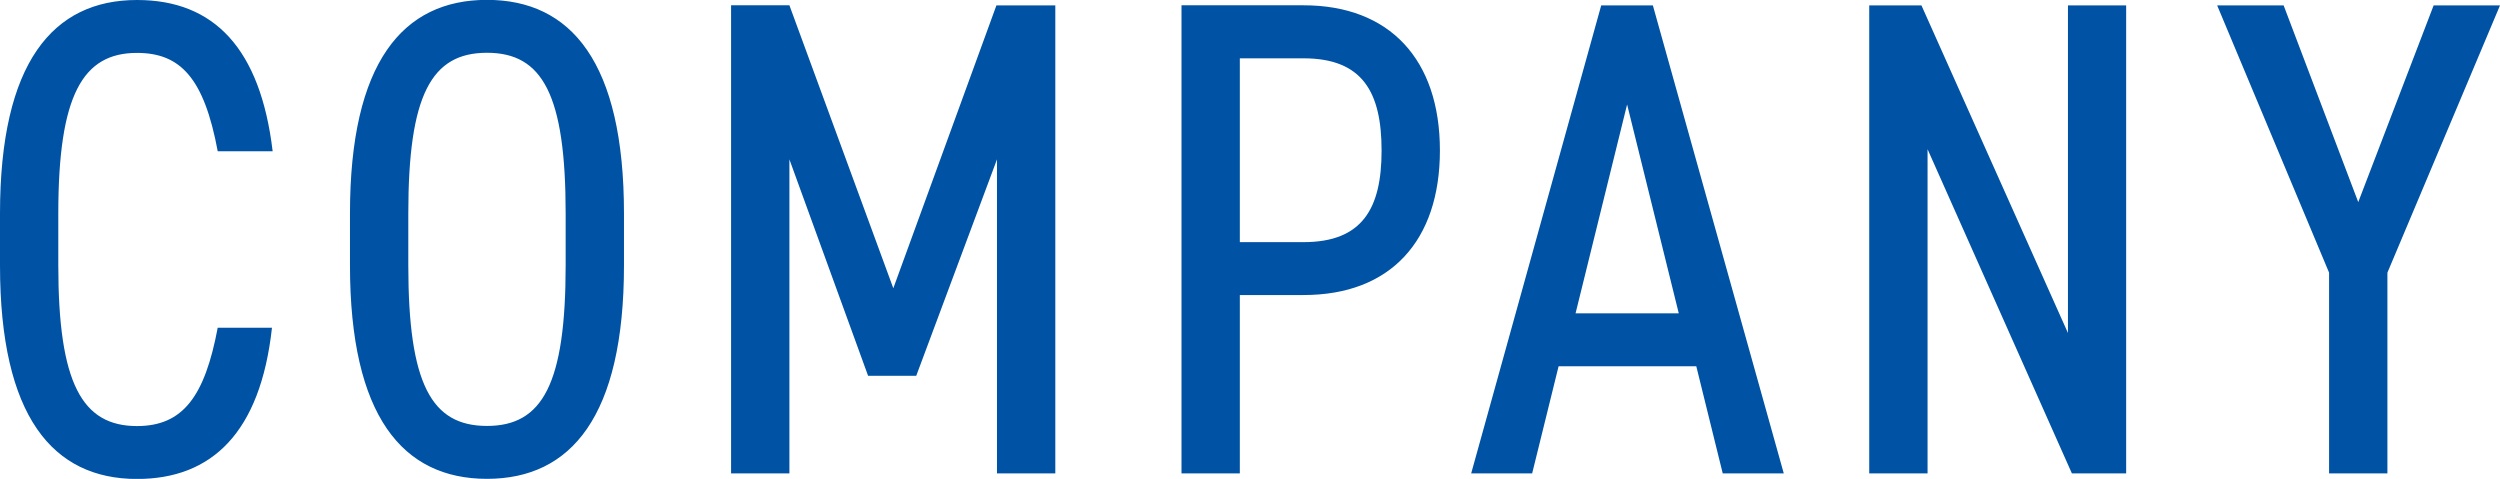
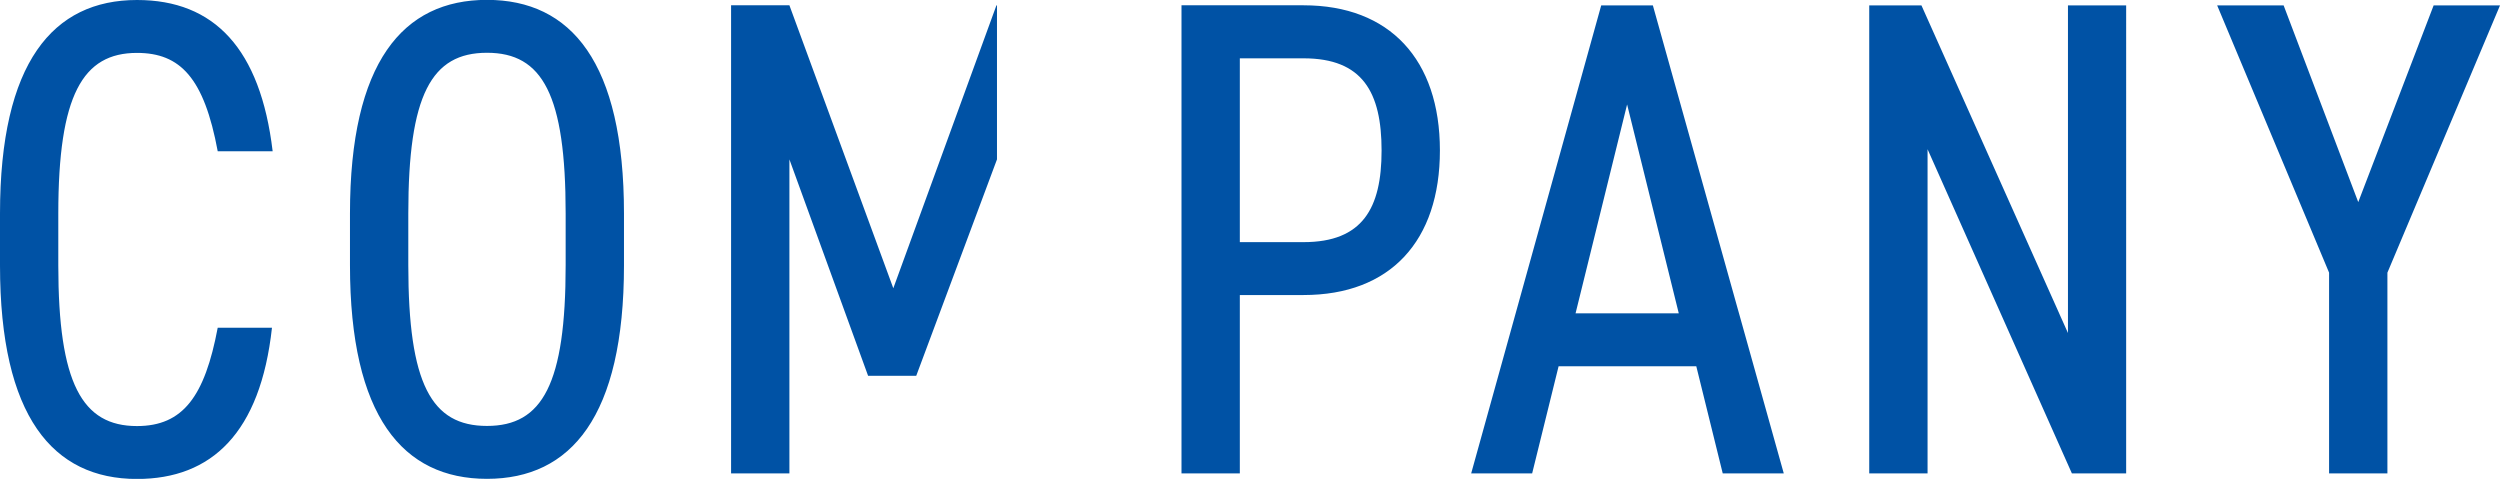
<svg xmlns="http://www.w3.org/2000/svg" width="77.406" height="14.826" viewBox="0 0 77.406 14.826">
-   <path id="パス_47539" data-name="パス 47539" d="M-30.009-9.975c-.378-3.171-1.806-4.683-4.2-4.683-2.6,0-4.242,1.932-4.242,6.615v1.6c0,4.683,1.638,6.615,4.242,6.615,2.31,0,3.822-1.428,4.179-4.683h-1.68c-.4,2.121-1.071,3.045-2.5,3.045-1.7,0-2.436-1.323-2.436-4.977v-1.6c0-3.675.756-4.977,2.436-4.977,1.344,0,2.079.777,2.5,3.045Zm10.878,3.528v-1.6c0-4.683-1.638-6.615-4.242-6.615s-4.242,1.932-4.242,6.615v1.6c0,4.683,1.638,6.615,4.242,6.615S-19.131-1.764-19.131-6.447Zm-6.678-1.6c0-3.675.714-4.977,2.436-4.977s2.436,1.3,2.436,4.977v1.6c0,3.675-.714,4.977-2.436,4.977s-2.436-1.3-2.436-4.977Zm11.8-6.447h-1.806V0h1.806V-9.723l2.436,6.7h1.491l2.5-6.7V0h1.806V-14.49H-7.6l-3.192,8.757ZM1.911-5.523C4.6-5.523,6.132-7.2,6.132-10c0-2.814-1.554-4.494-4.221-4.494h-3.78V0H-.063V-5.523ZM-.063-7.161v-5.691H1.911c1.827,0,2.415,1.05,2.415,2.856,0,1.785-.588,2.835-2.415,2.835ZM8.988,0l.819-3.318H14.07L14.889,0h1.89L12.726-14.49h-1.6L7.1,0Zm2.94-11.424,1.6,6.468H10.332Zm13.65-3.066V-4.347L21.042-14.49H19.425V0h1.806V-10.038L25.7,0h1.68V-14.49Zm4.62,0,3.465,8.274V0h1.806V-6.216l3.486-8.274H36.9L34.566-8.4l-2.31-6.09Z" transform="translate(38.451 14.658)" fill="#0052a5" />
+   <path id="パス_47539" data-name="パス 47539" d="M-30.009-9.975c-.378-3.171-1.806-4.683-4.2-4.683-2.6,0-4.242,1.932-4.242,6.615v1.6c0,4.683,1.638,6.615,4.242,6.615,2.31,0,3.822-1.428,4.179-4.683h-1.68c-.4,2.121-1.071,3.045-2.5,3.045-1.7,0-2.436-1.323-2.436-4.977v-1.6c0-3.675.756-4.977,2.436-4.977,1.344,0,2.079.777,2.5,3.045Zm10.878,3.528v-1.6c0-4.683-1.638-6.615-4.242-6.615s-4.242,1.932-4.242,6.615v1.6c0,4.683,1.638,6.615,4.242,6.615S-19.131-1.764-19.131-6.447Zm-6.678-1.6c0-3.675.714-4.977,2.436-4.977s2.436,1.3,2.436,4.977v1.6c0,3.675-.714,4.977-2.436,4.977s-2.436-1.3-2.436-4.977Zm11.8-6.447h-1.806V0h1.806V-9.723l2.436,6.7h1.491l2.5-6.7V0V-14.49H-7.6l-3.192,8.757ZM1.911-5.523C4.6-5.523,6.132-7.2,6.132-10c0-2.814-1.554-4.494-4.221-4.494h-3.78V0H-.063V-5.523ZM-.063-7.161v-5.691H1.911c1.827,0,2.415,1.05,2.415,2.856,0,1.785-.588,2.835-2.415,2.835ZM8.988,0l.819-3.318H14.07L14.889,0h1.89L12.726-14.49h-1.6L7.1,0Zm2.94-11.424,1.6,6.468H10.332Zm13.65-3.066V-4.347L21.042-14.49H19.425V0h1.806V-10.038L25.7,0h1.68V-14.49Zm4.62,0,3.465,8.274V0h1.806V-6.216l3.486-8.274H36.9L34.566-8.4l-2.31-6.09Z" transform="translate(38.451 14.658)" fill="#0052a5" />
</svg>